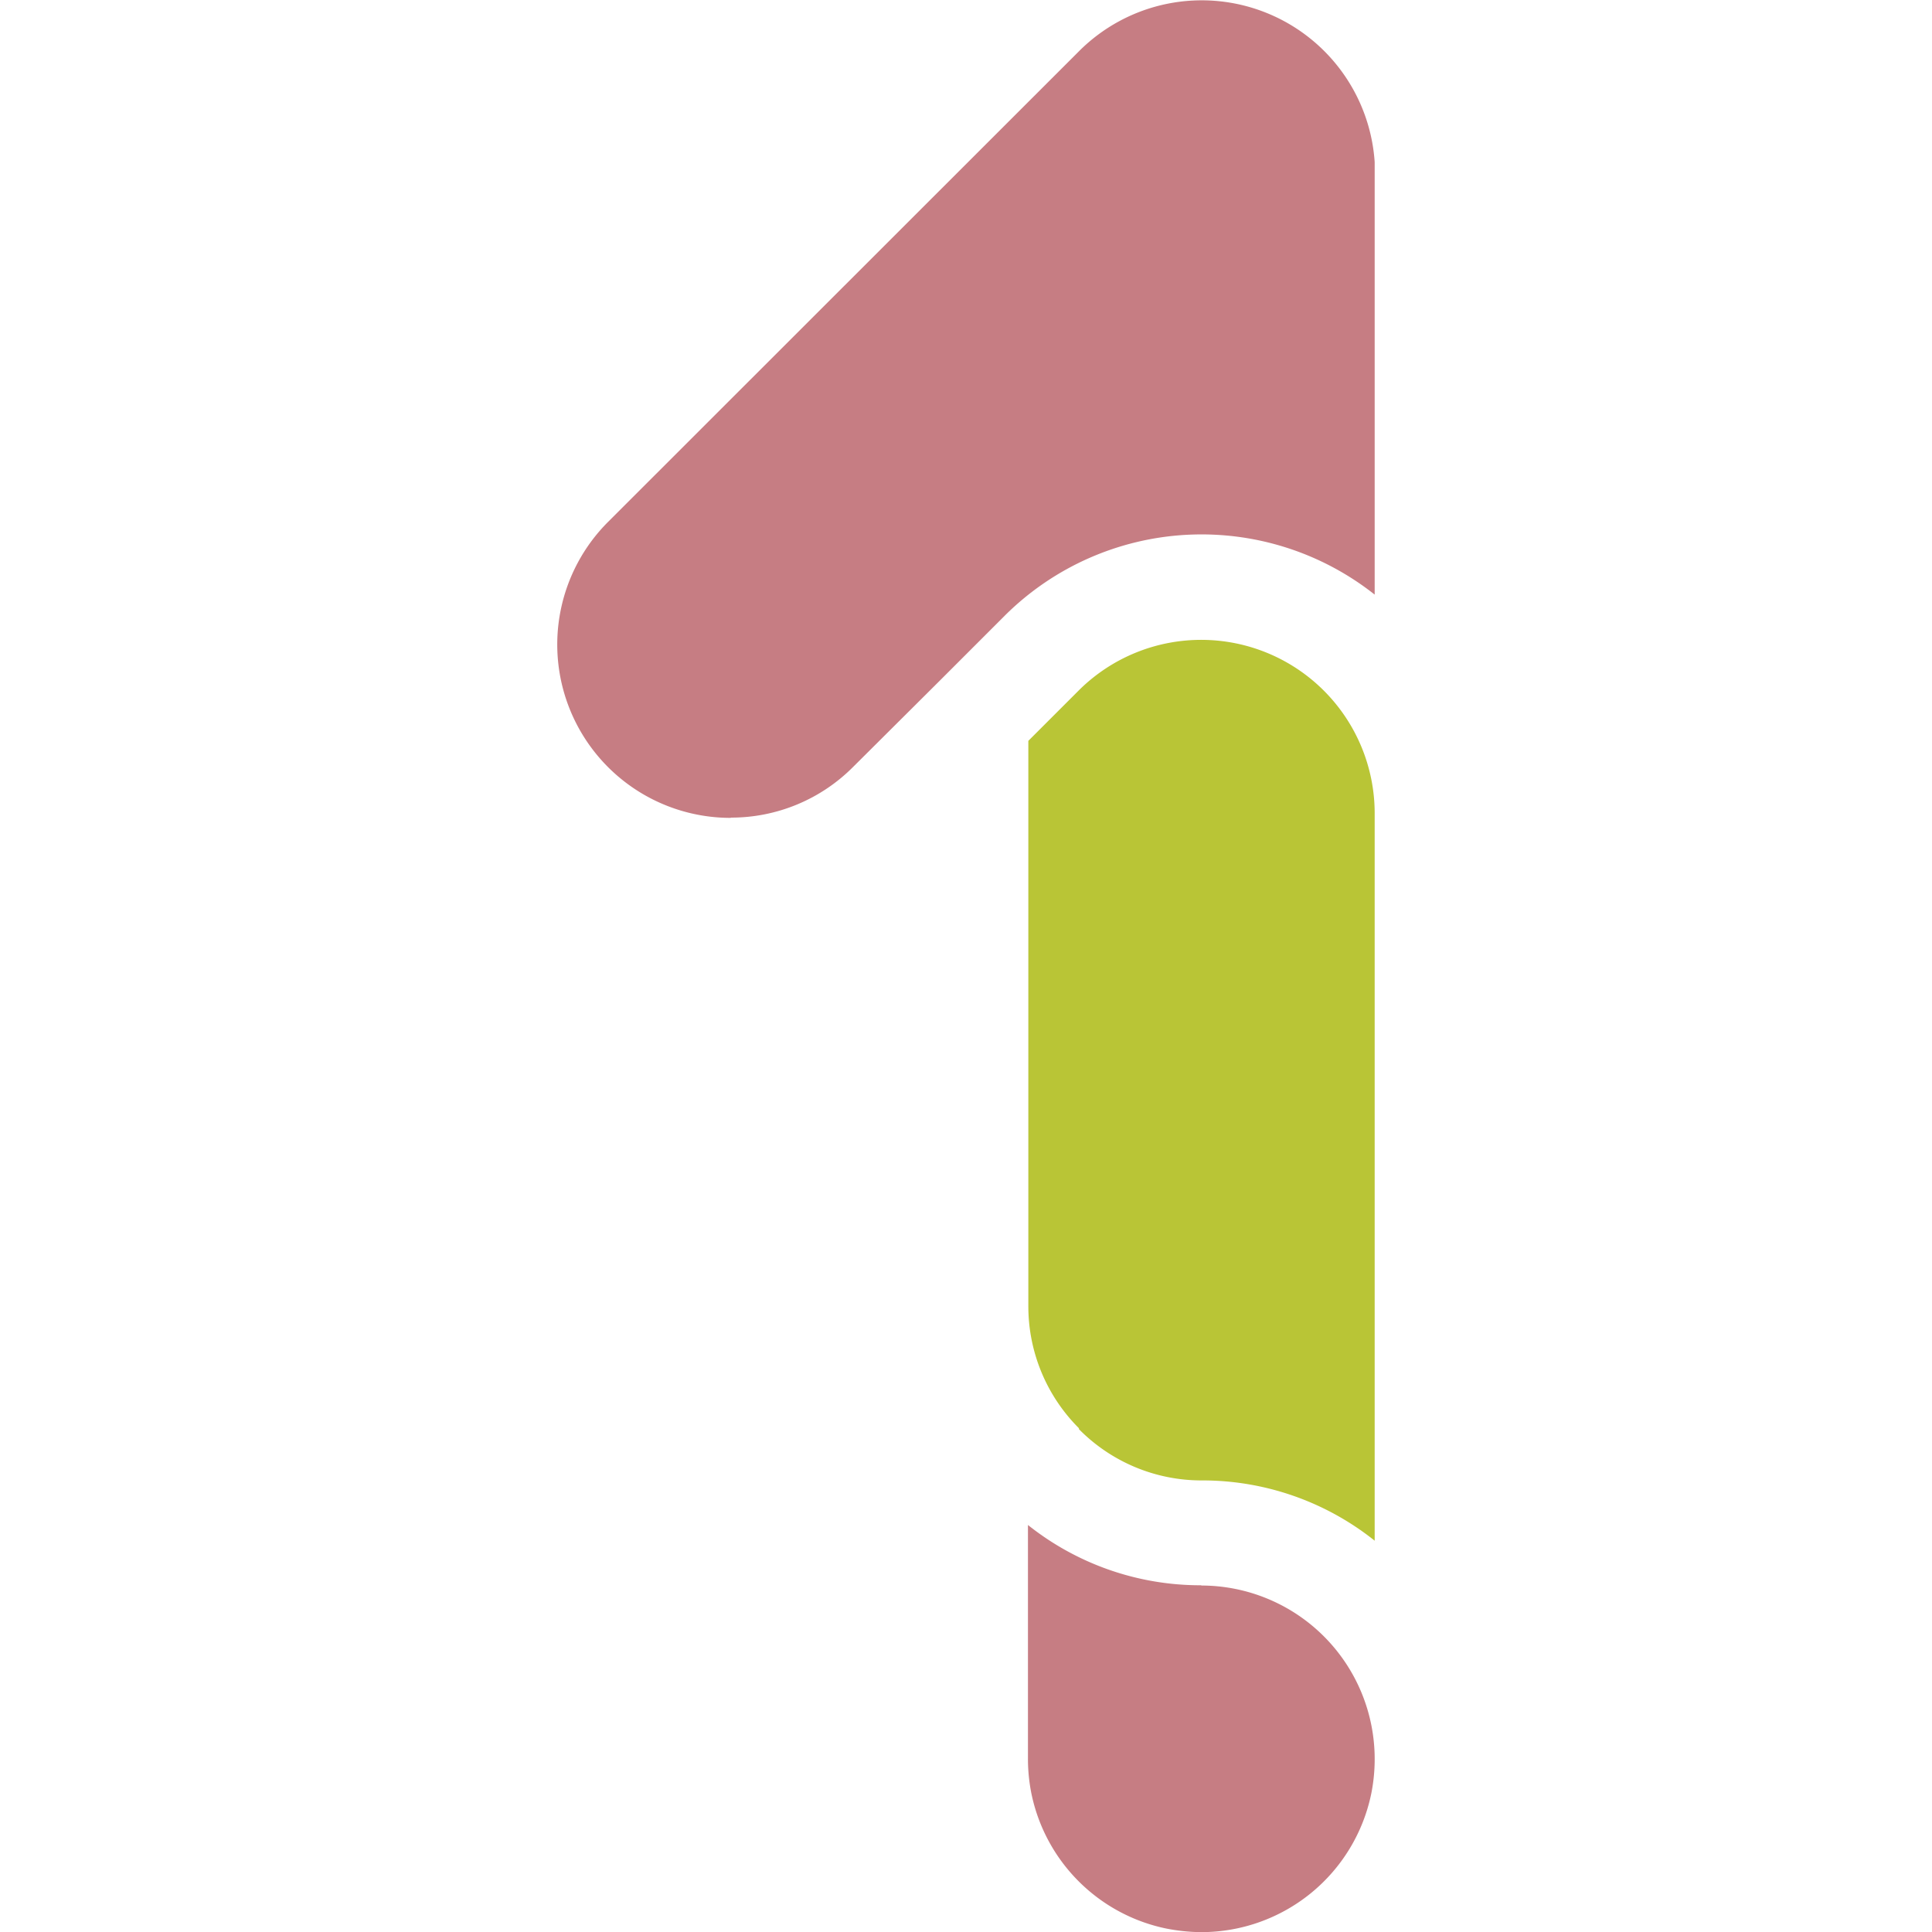
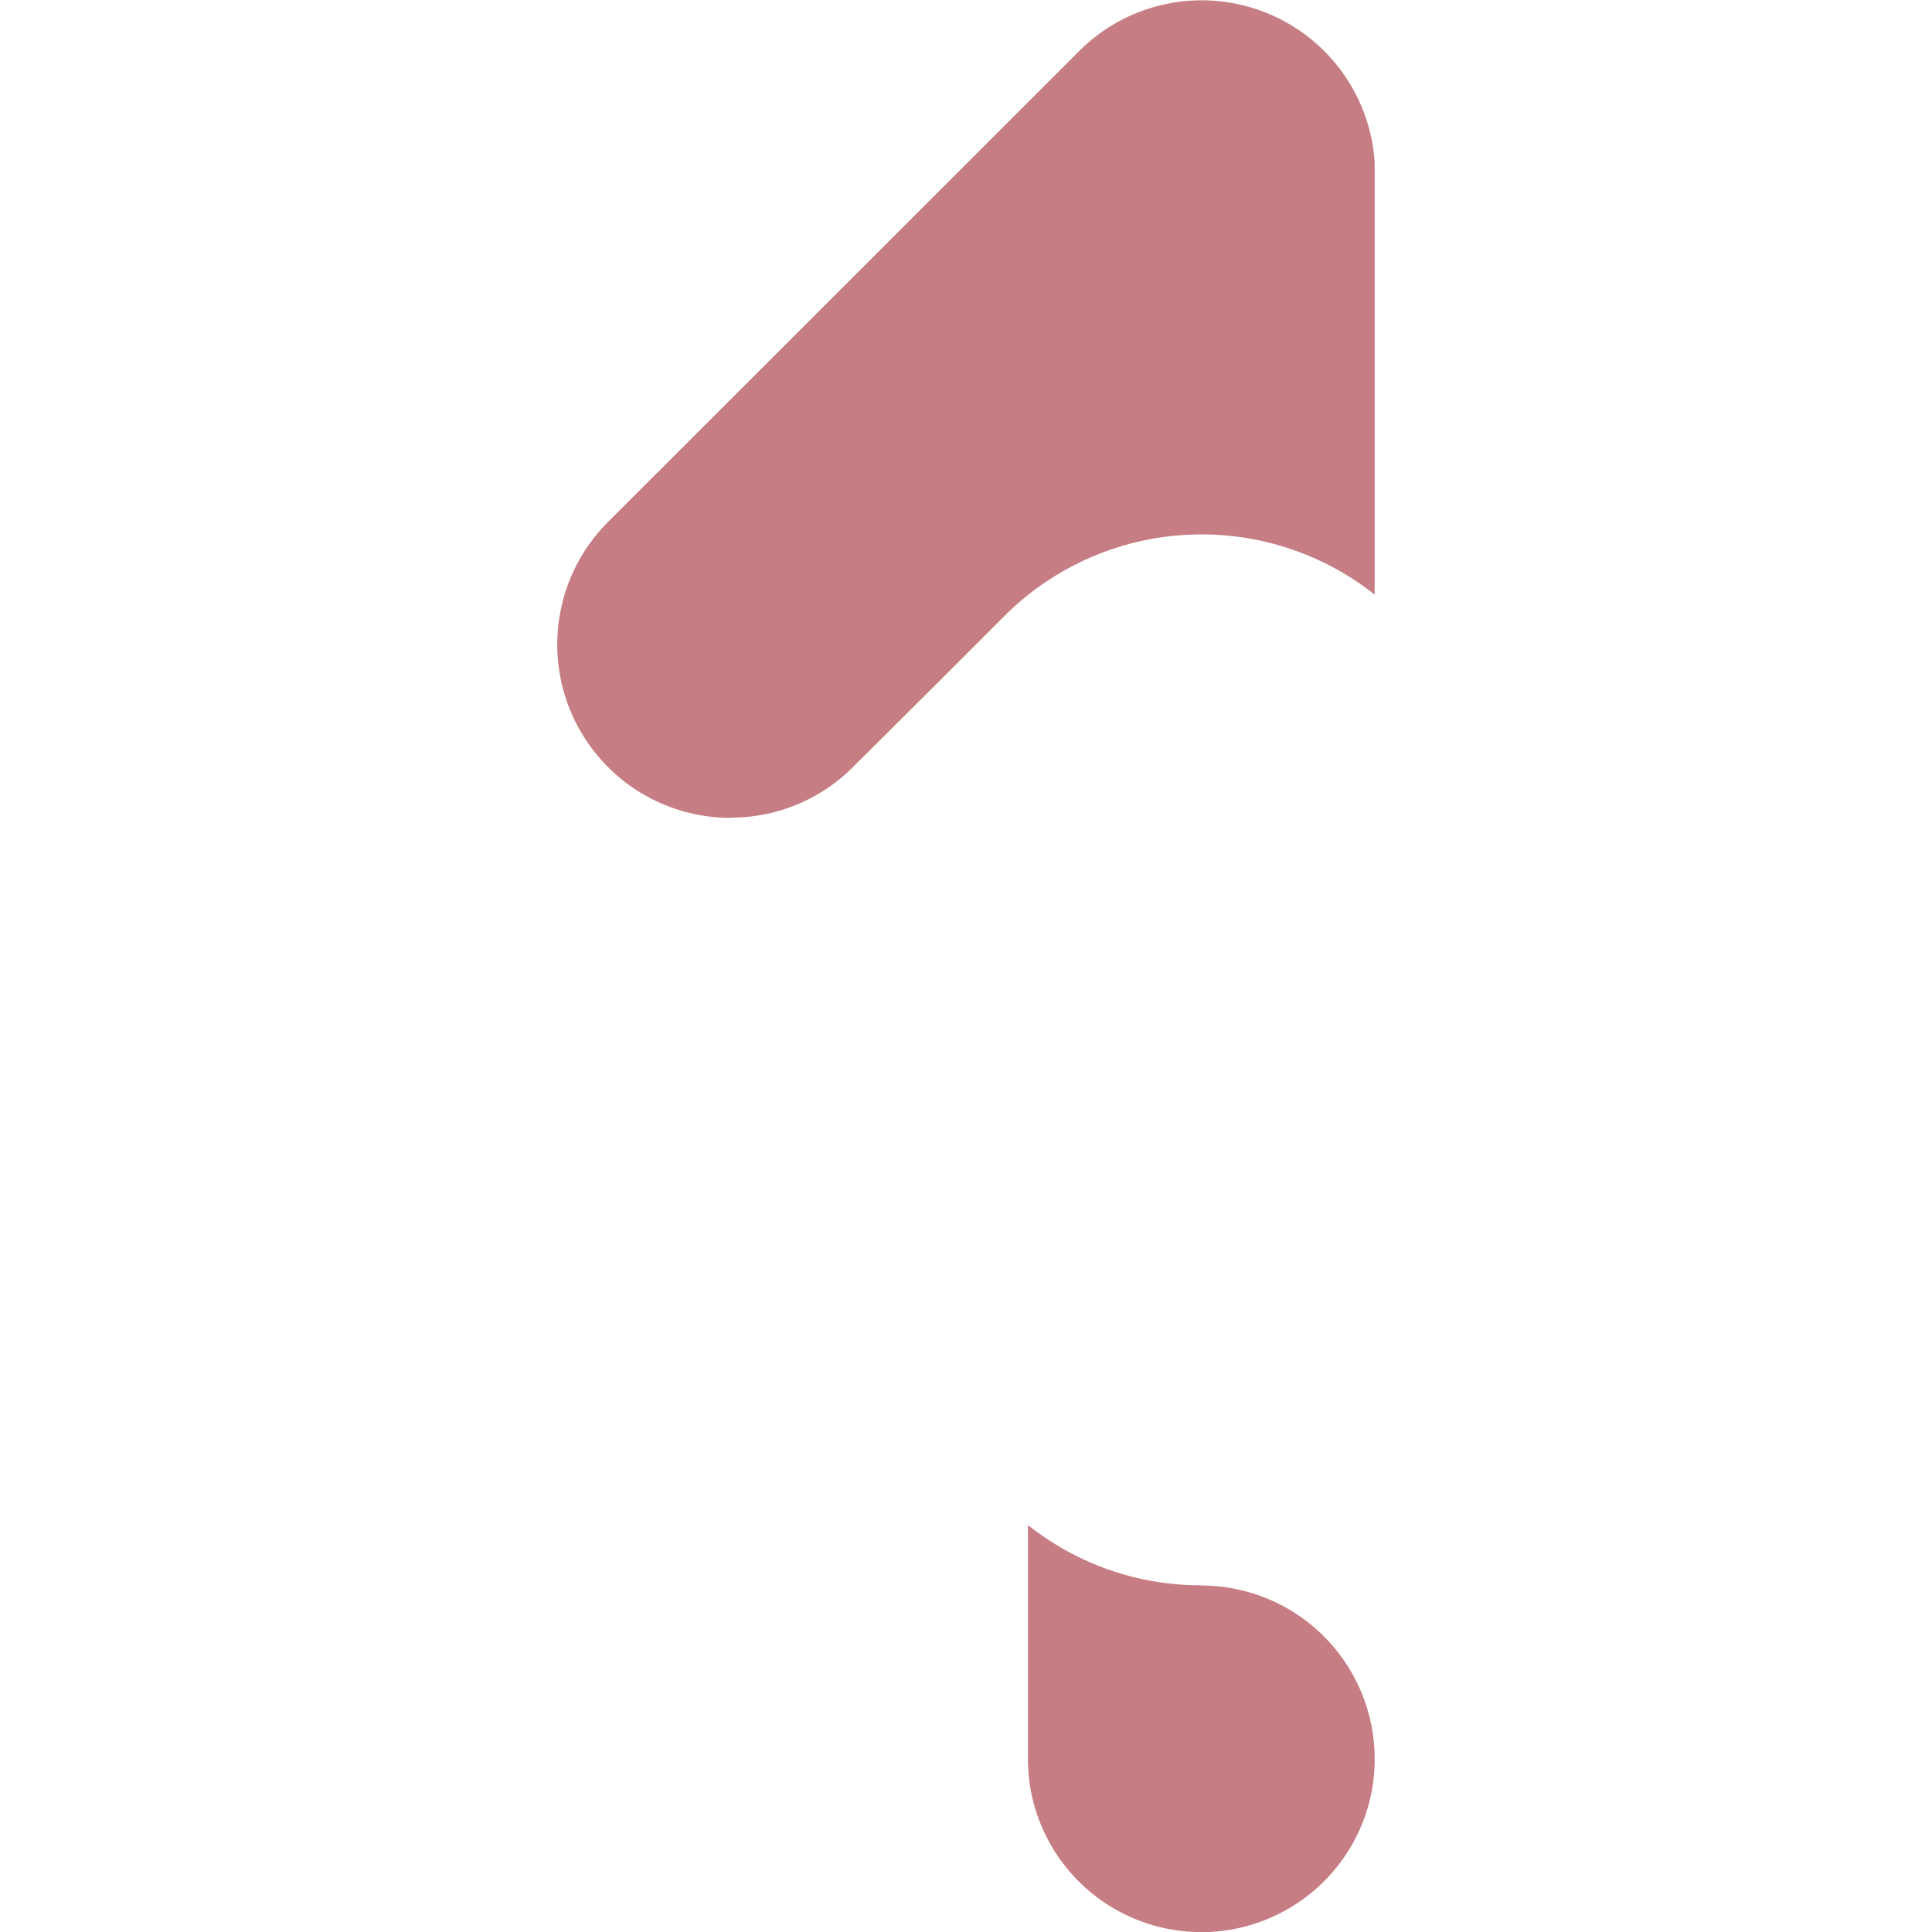
<svg xmlns="http://www.w3.org/2000/svg" id="レイヤー_1" data-name="レイヤー 1" width="150" height="150" viewBox="0 0 150 150">
  <defs>
    <style>.cls-1{fill:none;}.cls-2{clip-path:url(#clip-path);}.cls-3{fill:#c67d83;}.cls-4{fill:#b9c536;}</style>
    <clipPath id="clip-path">
      <rect class="cls-1" x="43.26" y="0.01" width="63.47" height="150" />
    </clipPath>
  </defs>
  <g class="cls-2">
    <path class="cls-3" d="M56.72,63.48a13.36,13.36,0,0,0,9.52-3.94L72.81,53h0l5.27-5.27a21.66,21.66,0,0,1,28.68-1.54V13.47A13.46,13.46,0,0,0,83.75,4L47.23,40.5a13.46,13.46,0,0,0,9.52,23" />
-     <path class="cls-4" d="M83.75,110.94a13.36,13.36,0,0,0,9.52,4,21.43,21.43,0,0,1,13.46,4.68V63.13a13.47,13.47,0,0,0-22.89-9.61l-4,4v43.87a13.37,13.37,0,0,0,3.94,9.51" />
    <path class="cls-3" d="M93.27,123.08a21.49,21.49,0,0,1-13.46-4.68v18.14a13.71,13.71,0,0,0,.27,2.72,13.47,13.47,0,0,0,10.46,10.47,14.51,14.51,0,0,0,2.72.28,13.47,13.47,0,0,0,13.2-10.73,13.69,13.69,0,0,0,.27-2.71A13.47,13.47,0,0,0,93.27,123.1" />
  </g>
</svg>